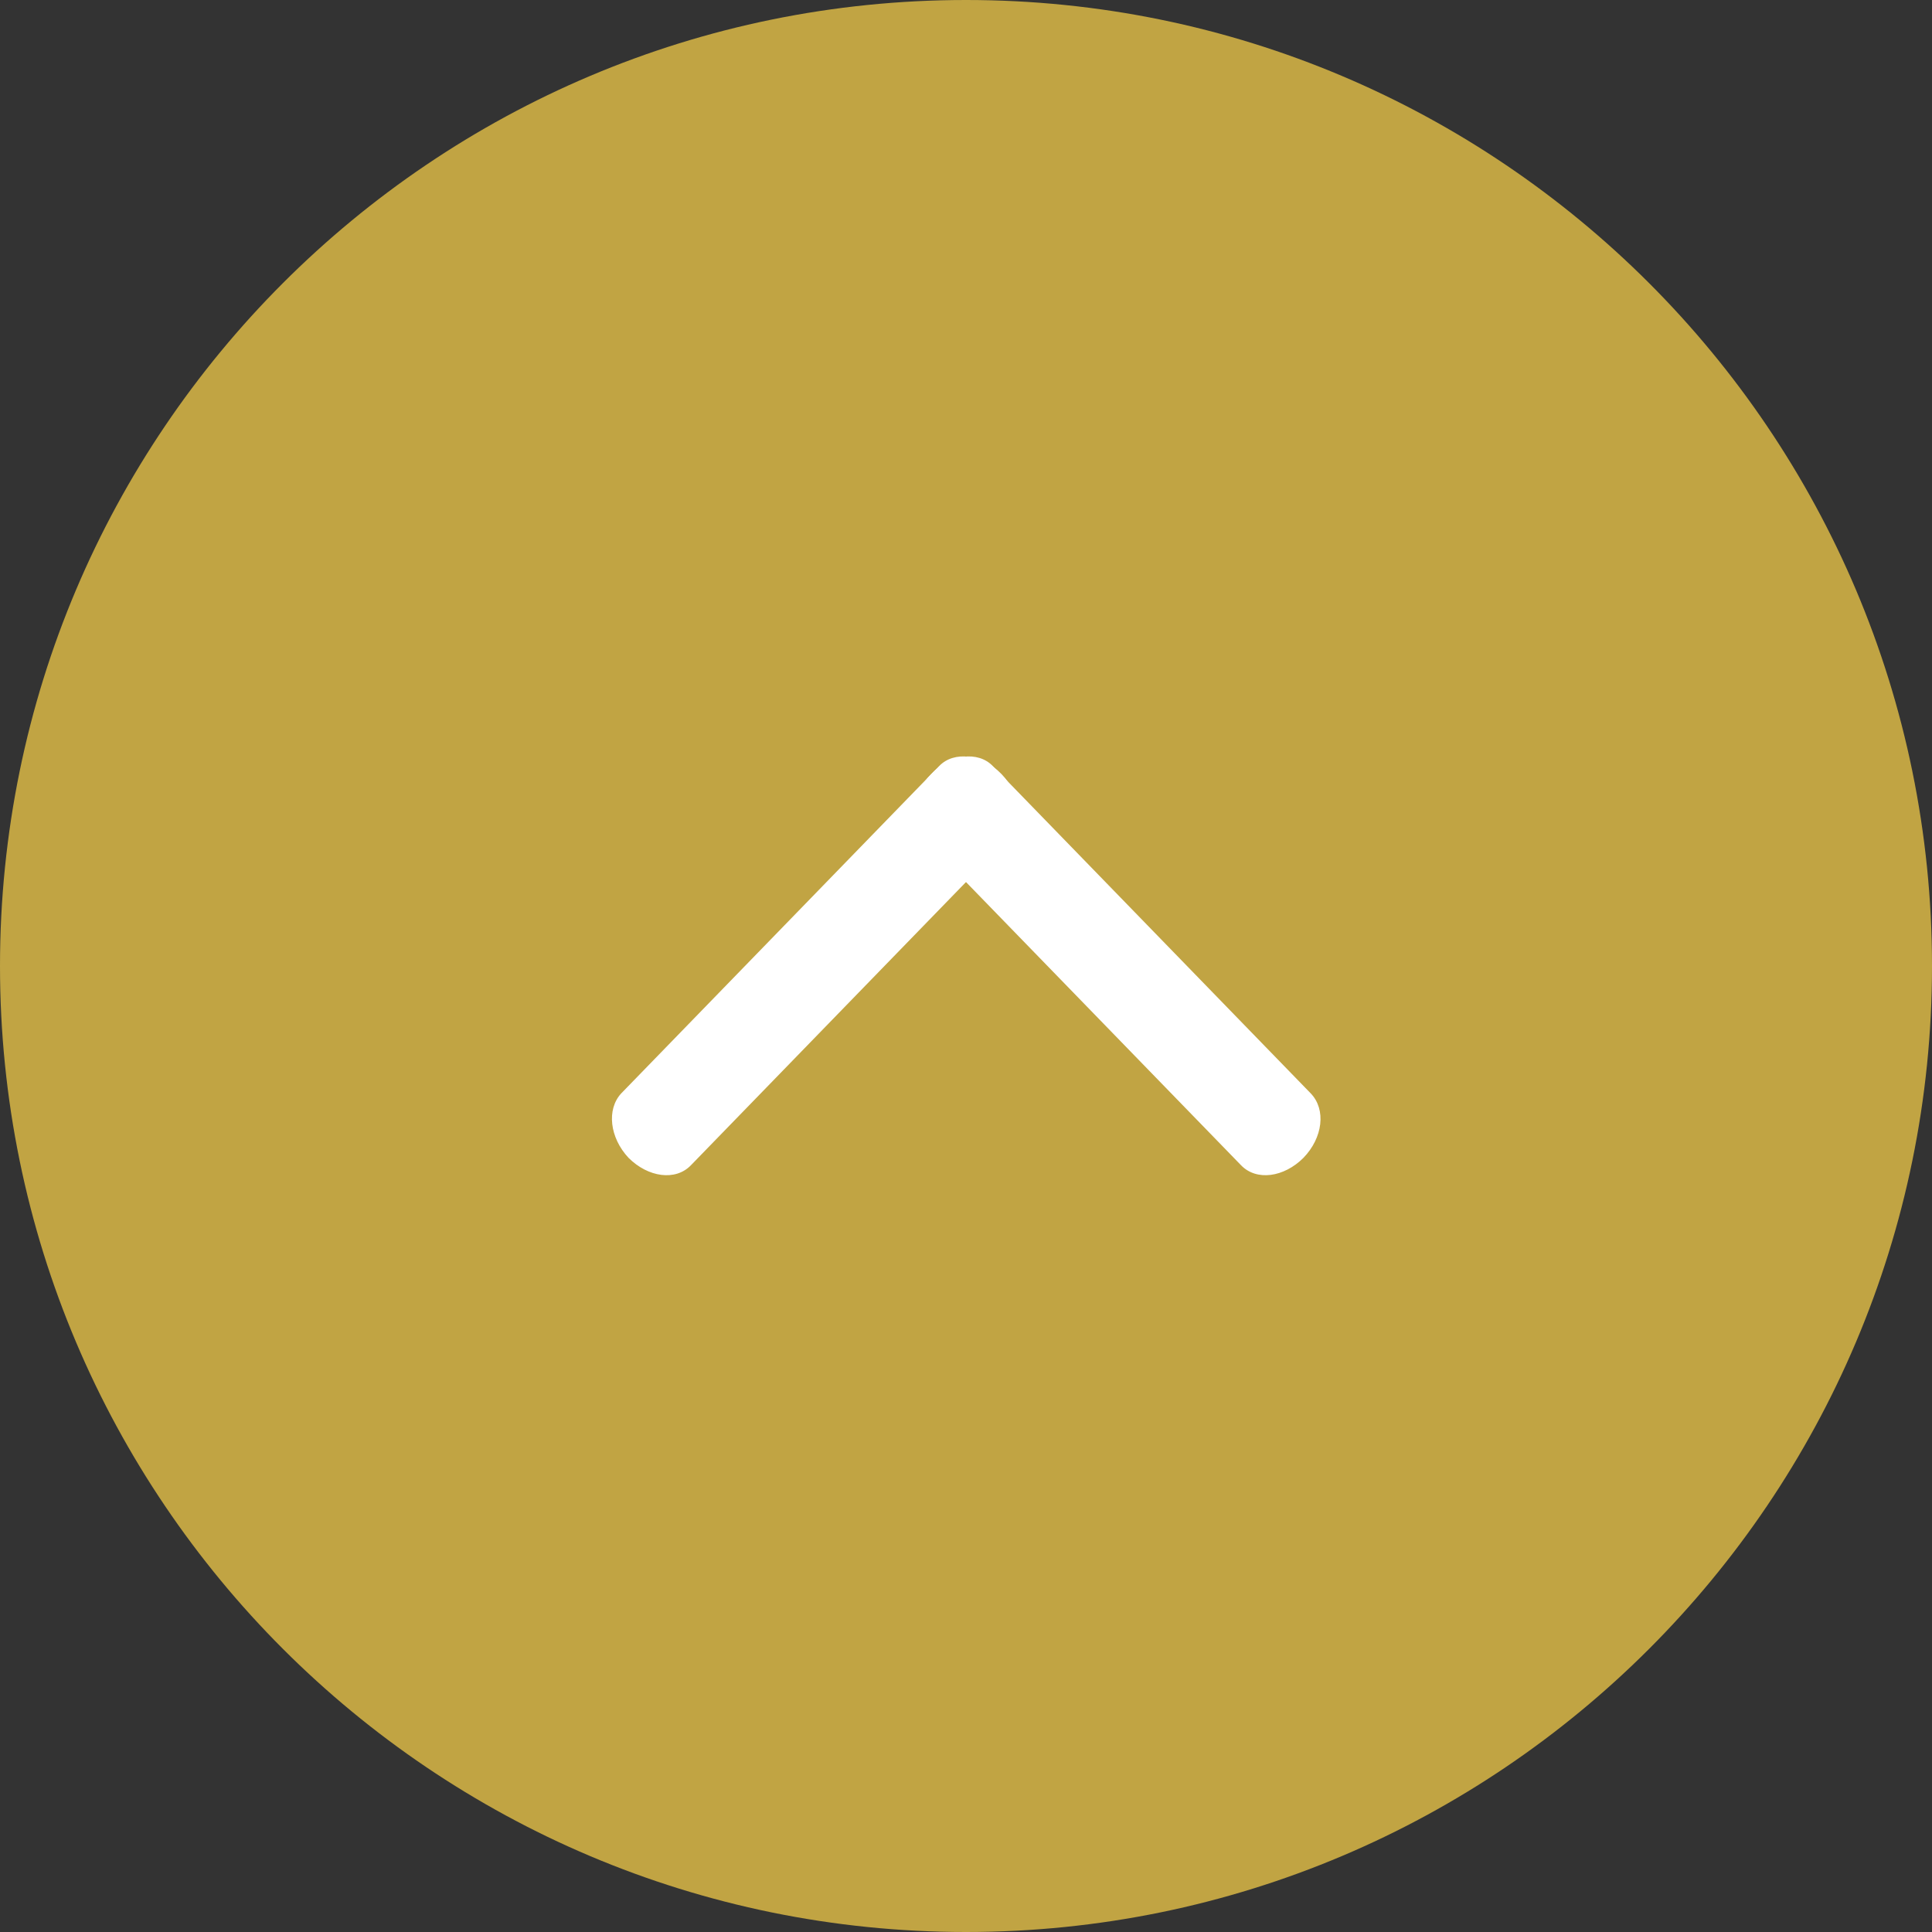
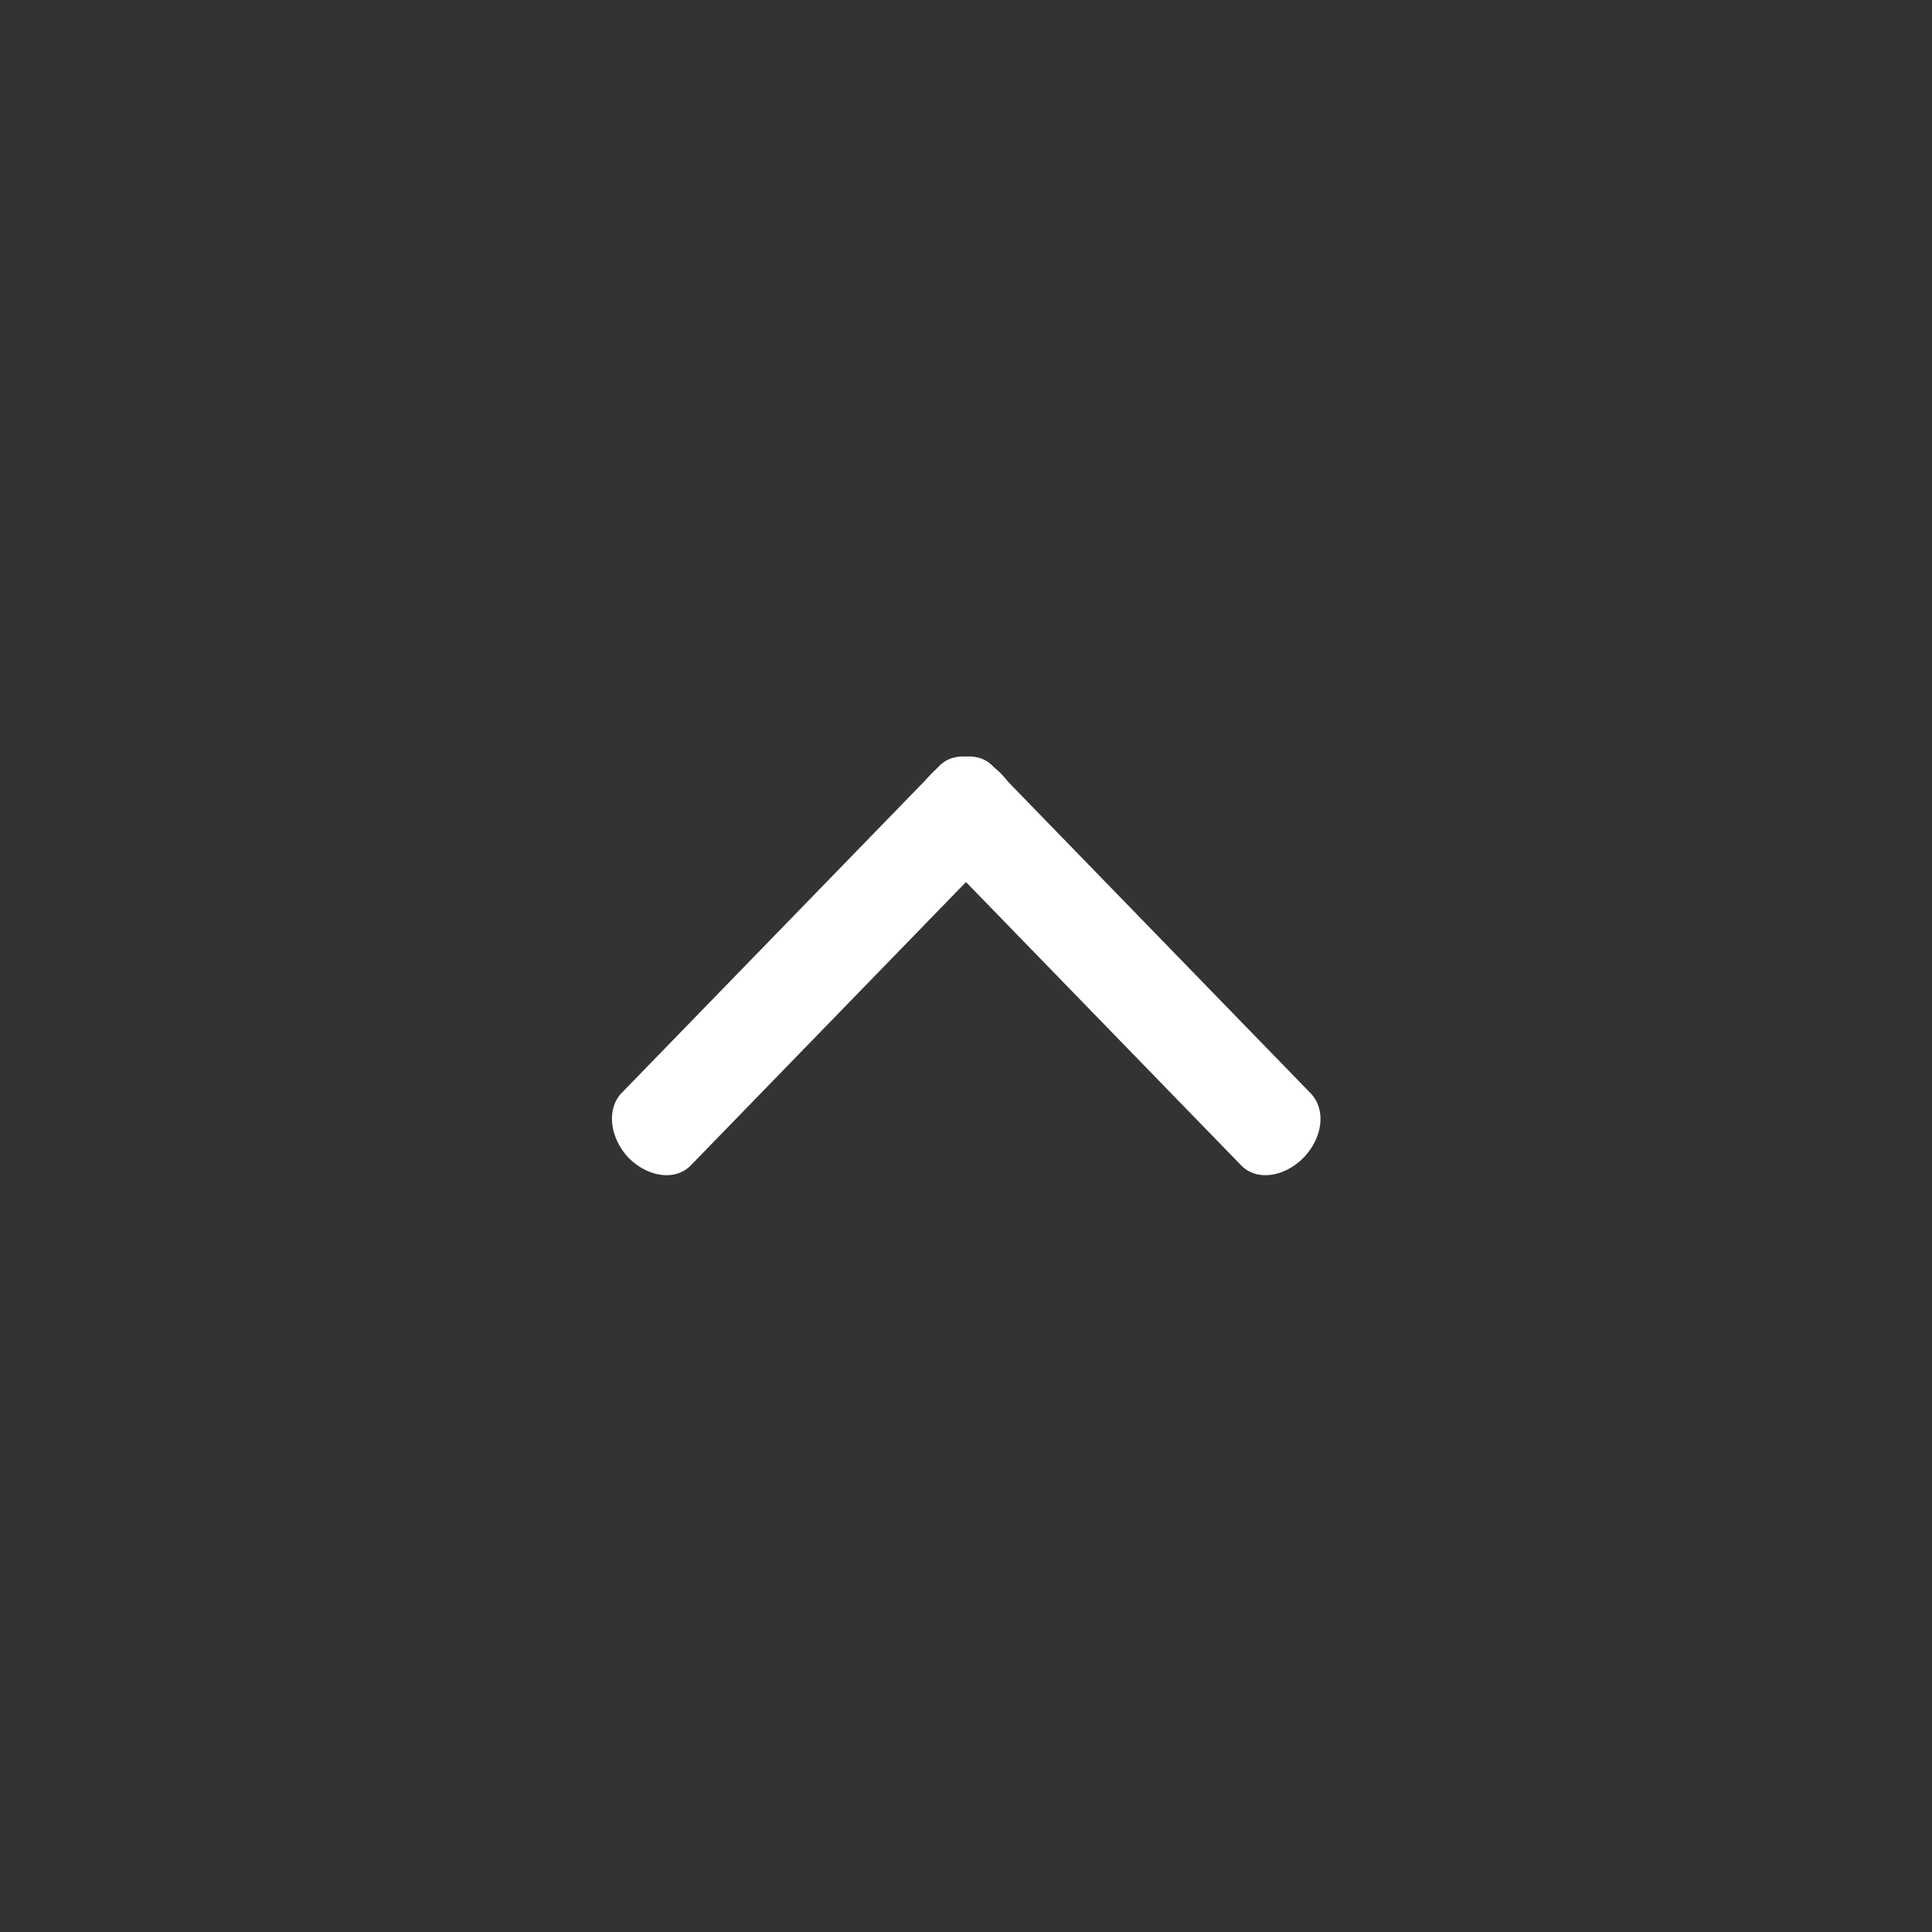
<svg xmlns="http://www.w3.org/2000/svg" version="1.1" x="0px" y="0px" width="60px" height="60px" viewBox="0 0 60 60" enable-background="new 0 0 60 60" xml:space="preserve">
  <rect x="0" y="0" width="60" height="60" fill="#333333" stroke="none" />
  <defs>
</defs>
-   <path fill-rule="evenodd" clip-rule="evenodd" fill="#C1A443" d="M0,30C0,13.437,13.438,0,30.001,0C46.562,0,60,13.437,60,30  c0,16.562-13.438,30-29.999,30C13.438,60,0,46.562,0,30z" />
  <path fill="#FFFFFF" d="M21.458,36.187c-0.479,0.5-1.333,0.375-1.938-0.229c-0.584-0.625-0.688-1.5-0.229-2l9.875-10.167  c0.46-0.479,1.335-0.375,1.938,0.25c0.584,0.603,0.688,1.5,0.229,1.979L21.458,36.187z" />
  <path fill="#FFFFFF" d="M38.541,36.187c0.48,0.5,1.335,0.375,1.938-0.229c0.606-0.625,0.708-1.5,0.229-2l-9.875-10.167  c-0.458-0.479-1.333-0.375-1.917,0.25c-0.604,0.603-0.708,1.5-0.25,1.979L38.541,36.187z" />
</svg>